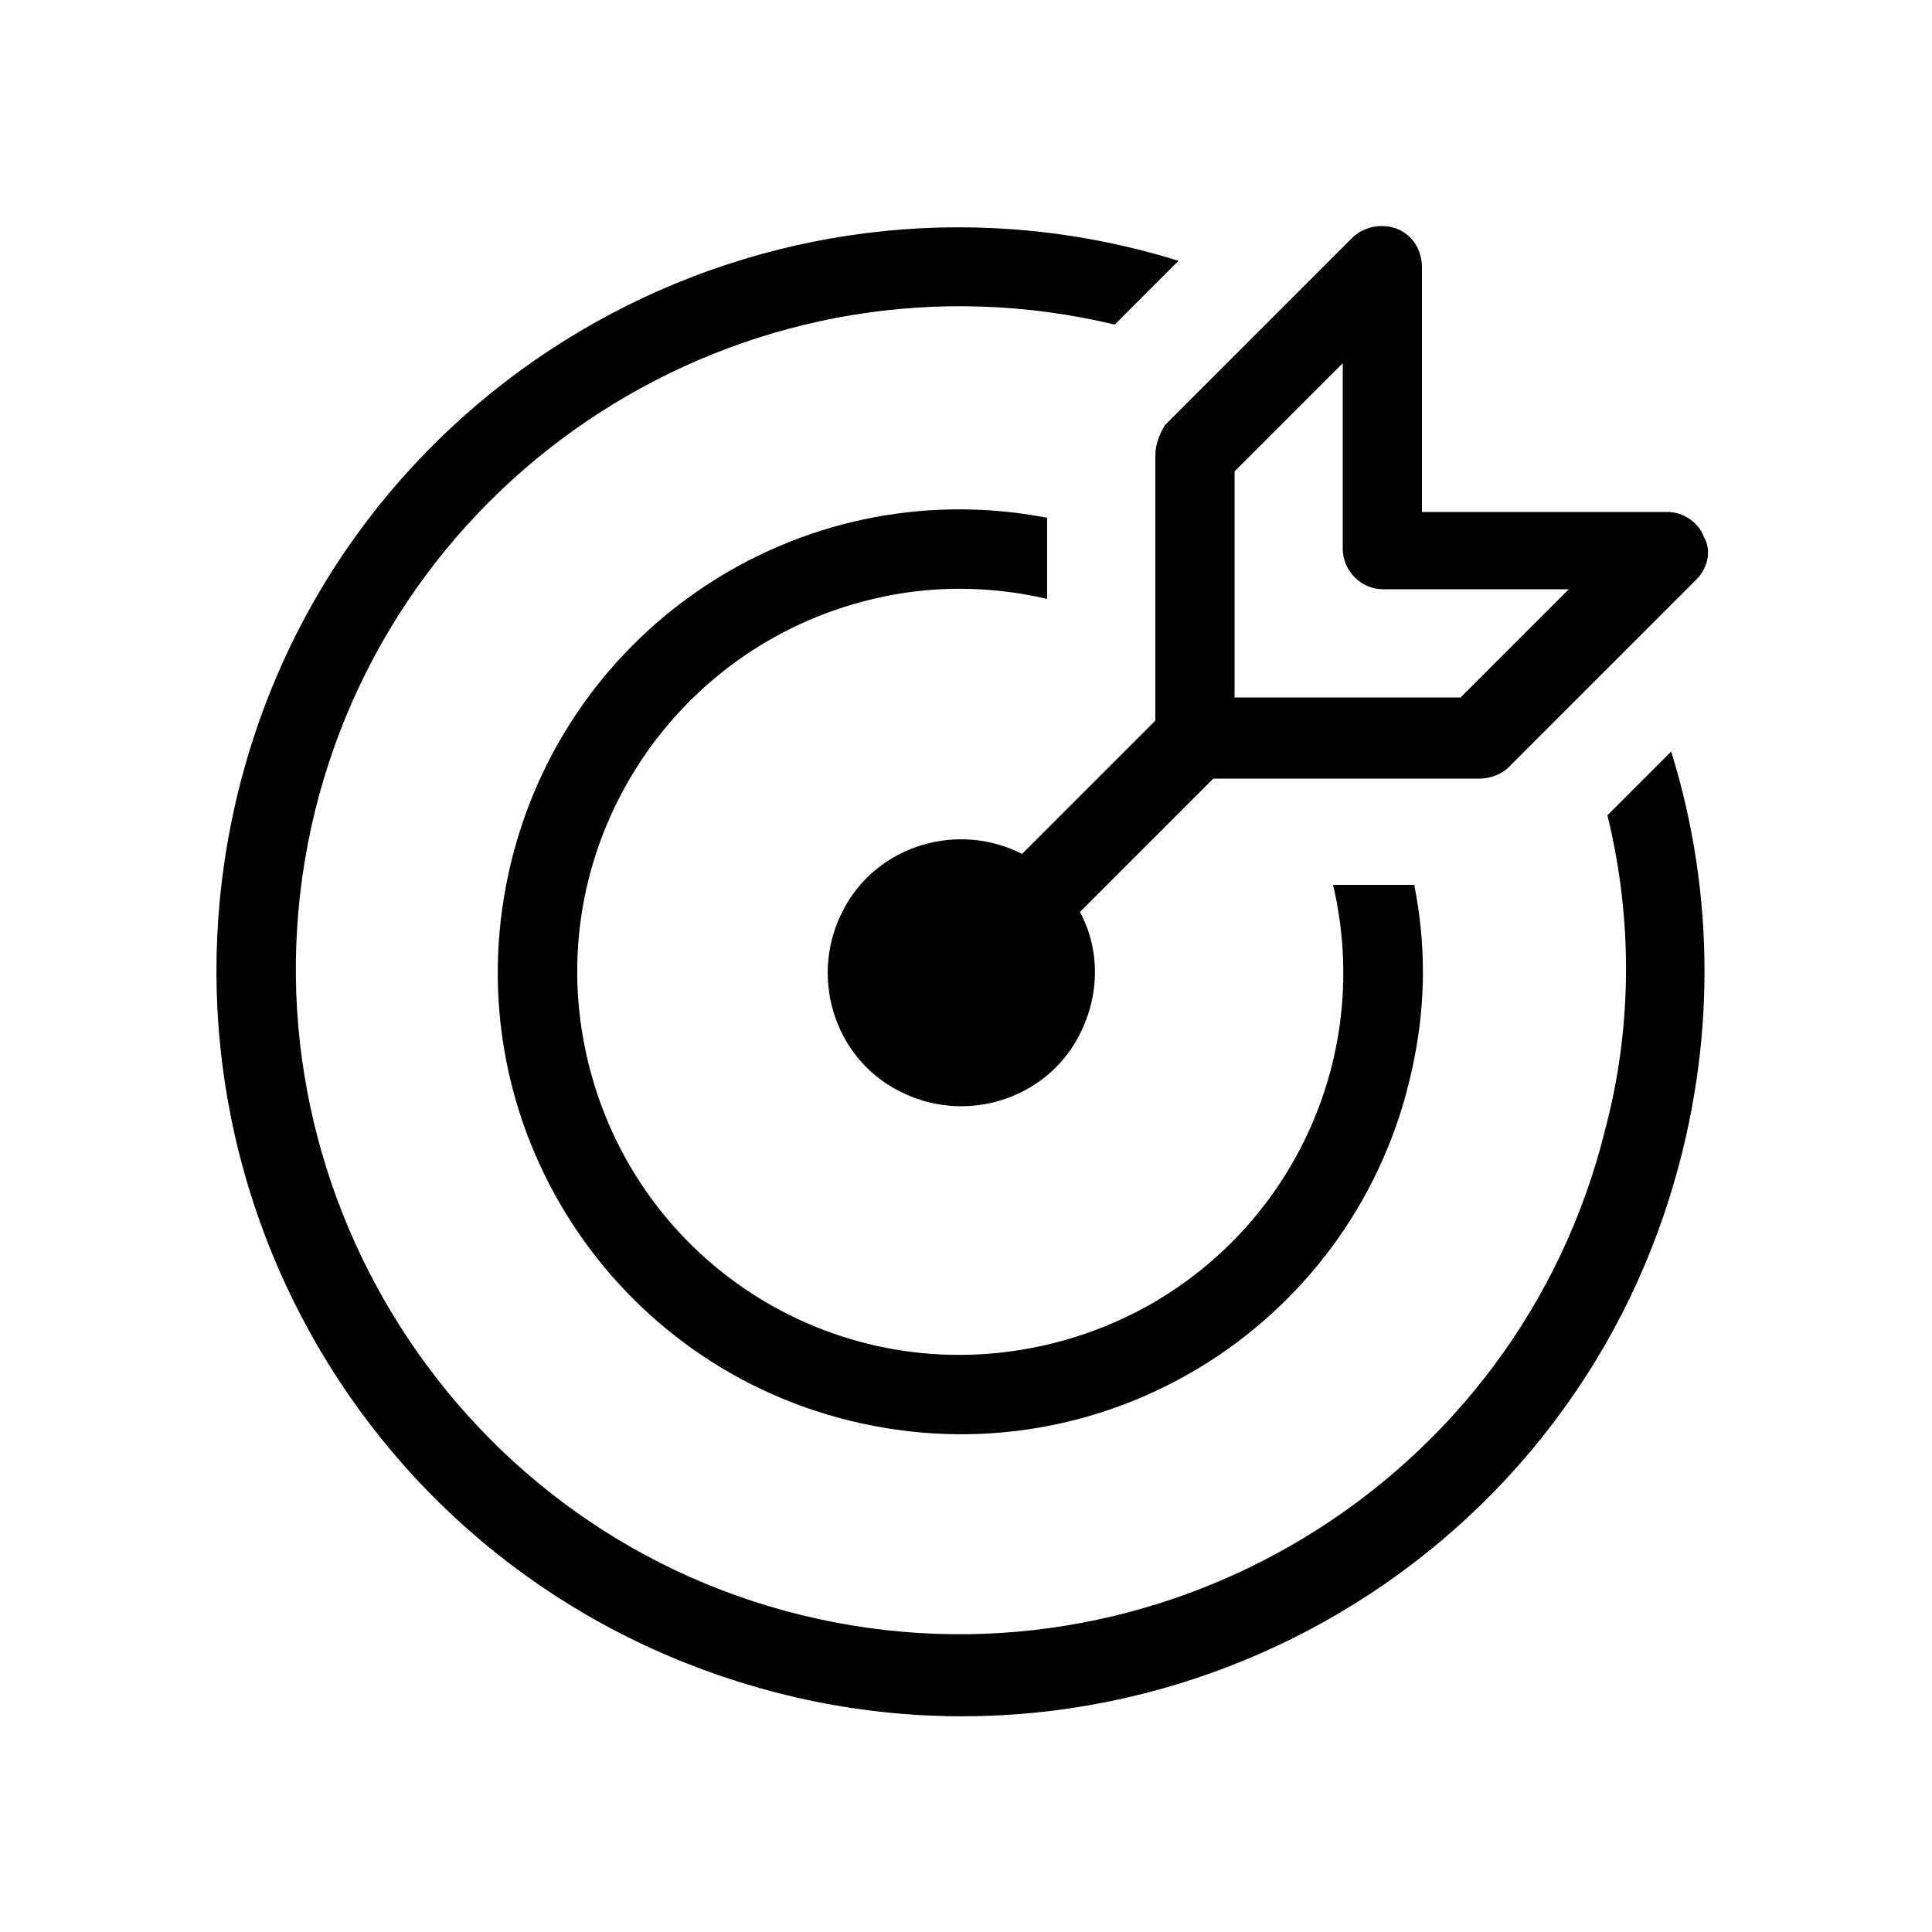
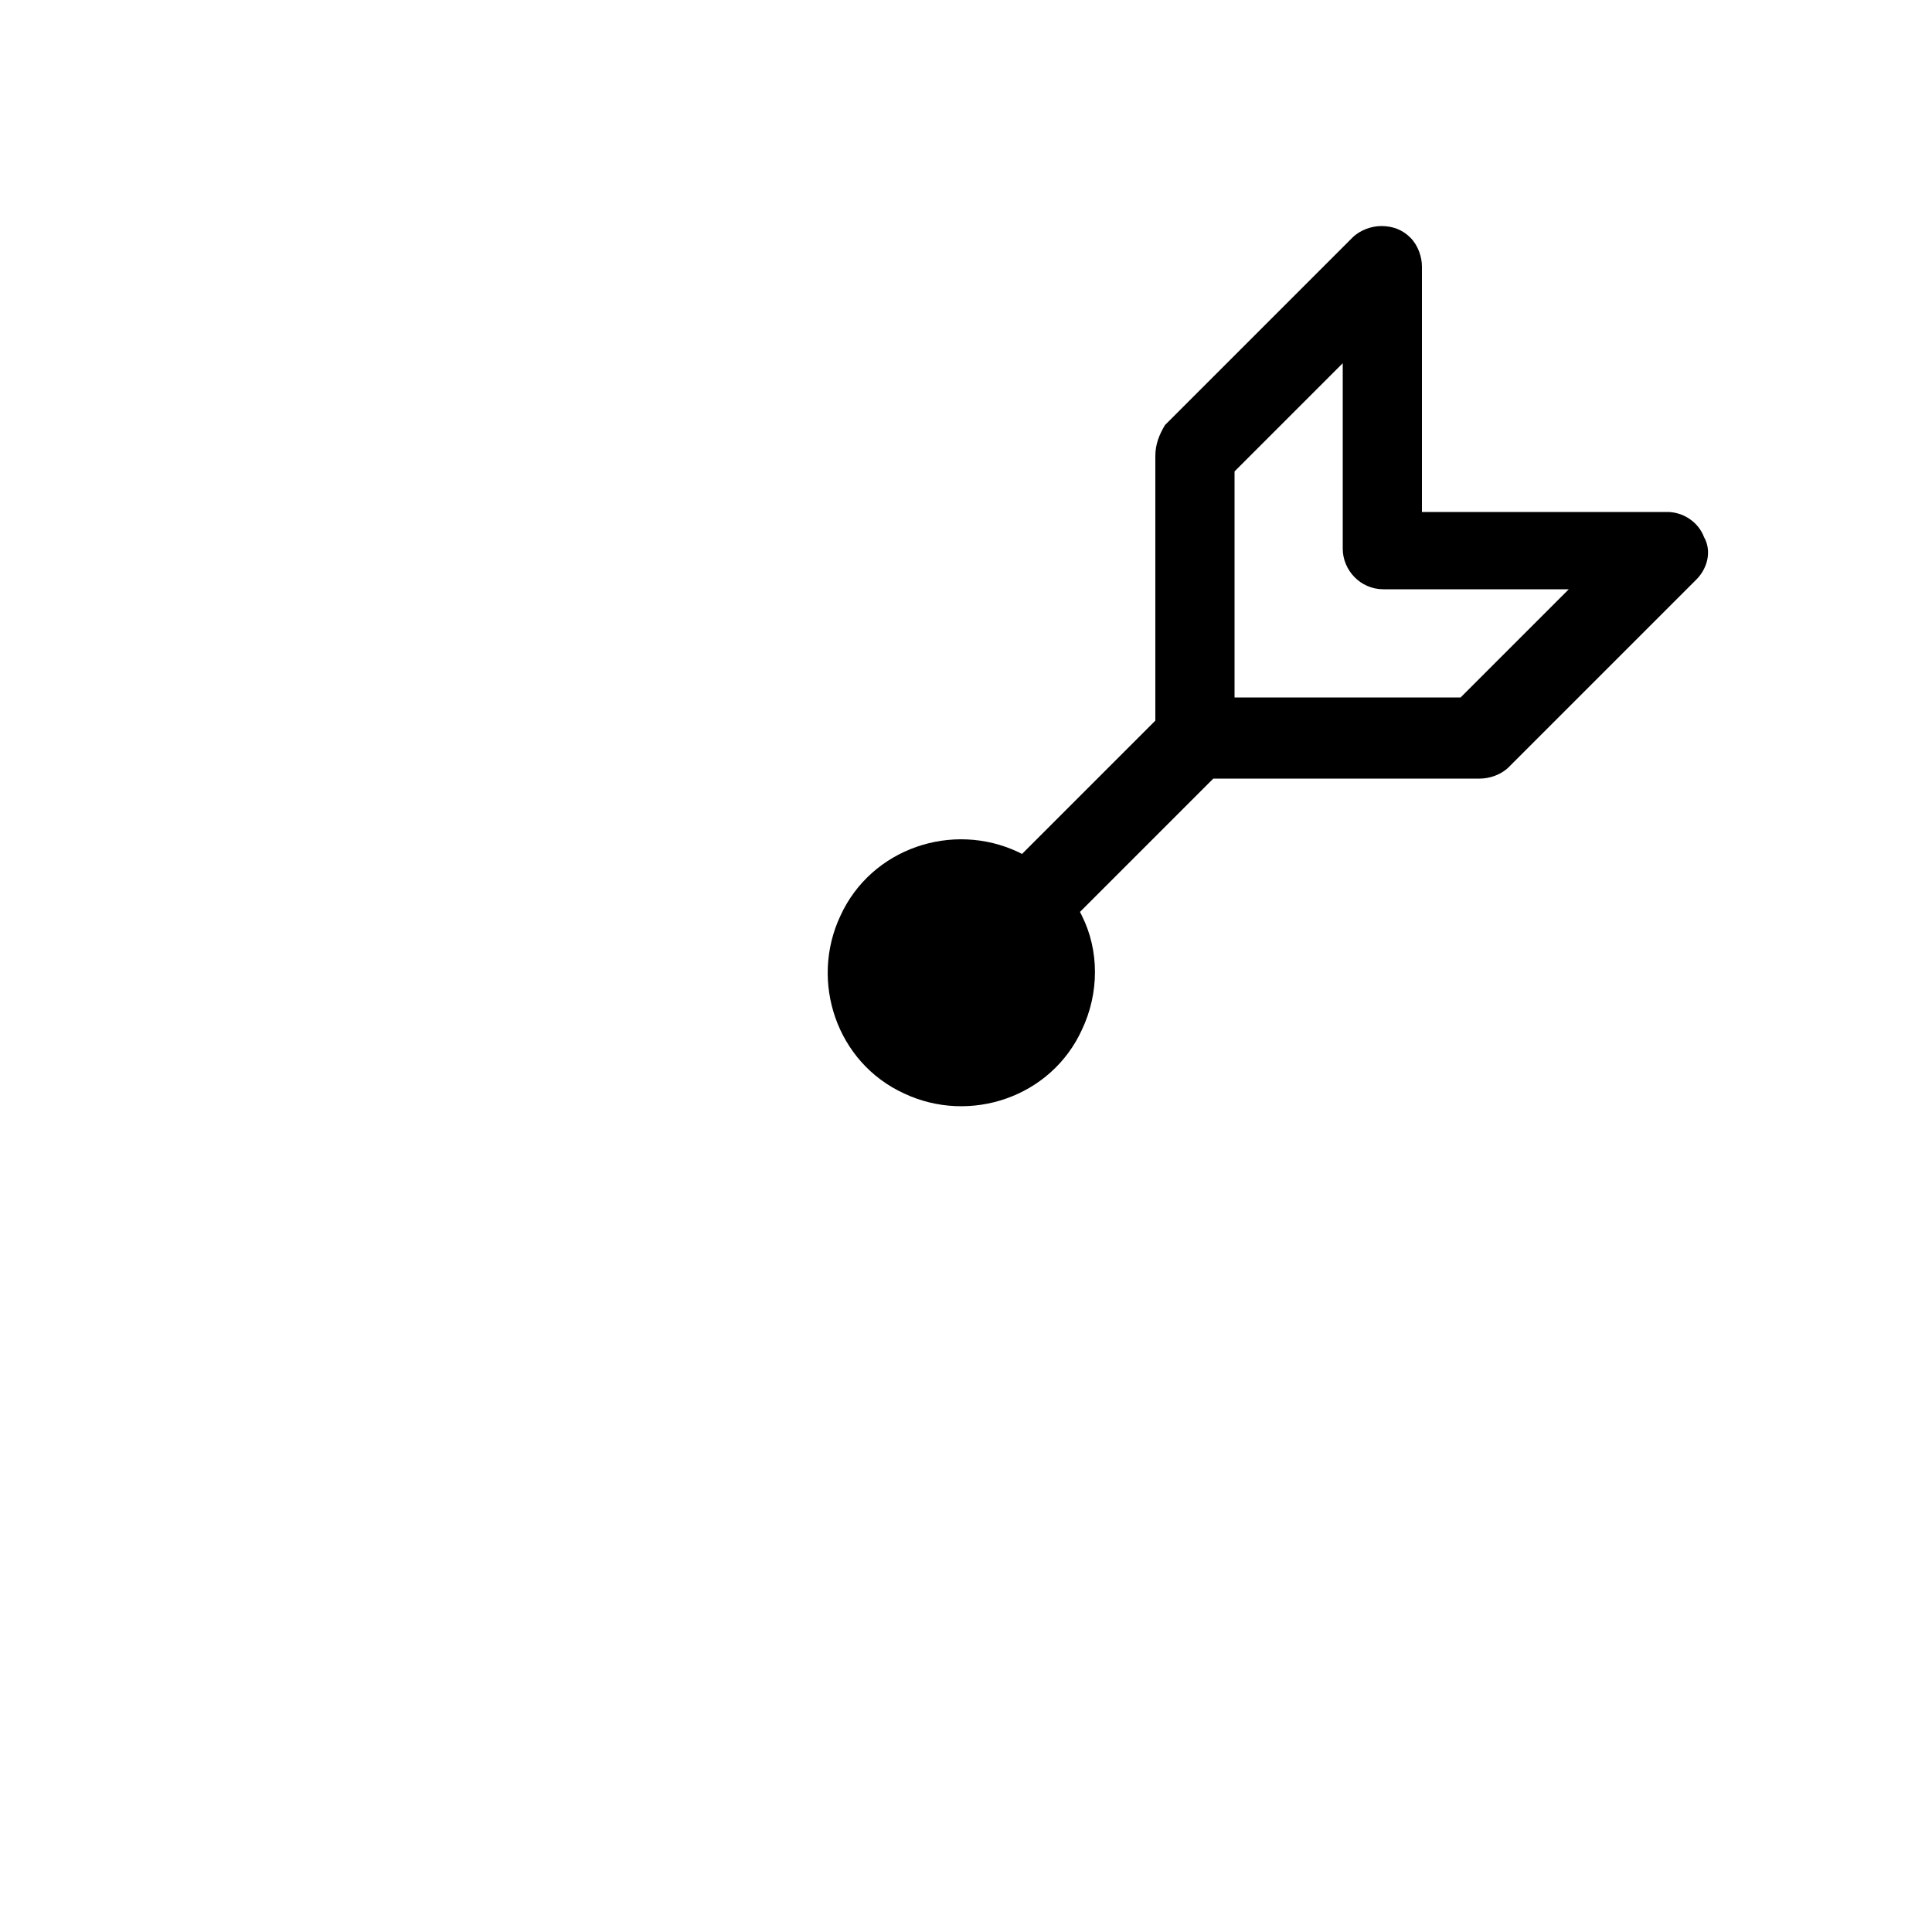
<svg xmlns="http://www.w3.org/2000/svg" version="1.1" id="Layer_1" x="0px" y="0px" viewBox="0 0 100 100" style="enable-background:new 0 0 100 100;" xml:space="preserve">
  <g>
    <path d="M59.8,23.6v13.7l-6.9,6.9l-0.2-0.1c-3.4-1.6-7.6-0.2-9.2,3.3c-1.6,3.4-0.2,7.6,3.3,9.2c3.4,1.6,7.6,0.2,9.2-3.3   c0.9-1.9,0.9-4.1,0-5.9l-0.1-0.2l6.9-6.9h13.8c0.5,0,1.1-0.2,1.5-0.6l9.7-9.7c0.6-0.6,0.8-1.5,0.4-2.2c-0.3-0.8-1.1-1.3-1.9-1.3   H73.6V13.8c0-0.5-0.2-1.1-0.6-1.5c-0.4-0.4-0.9-0.6-1.5-0.6c-0.5,0-1.1,0.2-1.5,0.6l-9.7,9.7C60,22.5,59.8,23,59.8,23.6z    M63.9,24.4l5.6-5.6v9.6c0,1.1,0.9,2.1,2.1,2.1h9.6l-5.6,5.6H63.9V24.4z" />
-     <path d="M86.5,38.9l-3.3,3.3c1.3,5.3,1.3,10.9-0.1,16.2c-4.5,18.4-23.2,29.7-41.6,25.2c-18.4-4.5-29.7-23.2-25.2-41.6   c4.5-18.3,23-29.6,41.4-25.2l3.3-3.3c-20.3-6.3-41.9,5.1-48.1,25.4C6.7,59.3,18,80.8,38.4,87.1c20.3,6.3,41.9-5.1,48.1-25.4   C88.8,54.2,88.8,46.3,86.5,38.9z" />
-     <path d="M45.2,31c2.9-0.7,6-0.7,9,0v-4.2c-13-2.5-25.5,6-28,19s6,25.5,19,28s25.5-6,28-19c0.6-3,0.6-6,0-9H69   c2.5,10.7-4.1,21.3-14.8,23.8s-21.3-4.1-23.8-14.8S34.6,33.5,45.2,31z" />
  </g>
</svg>